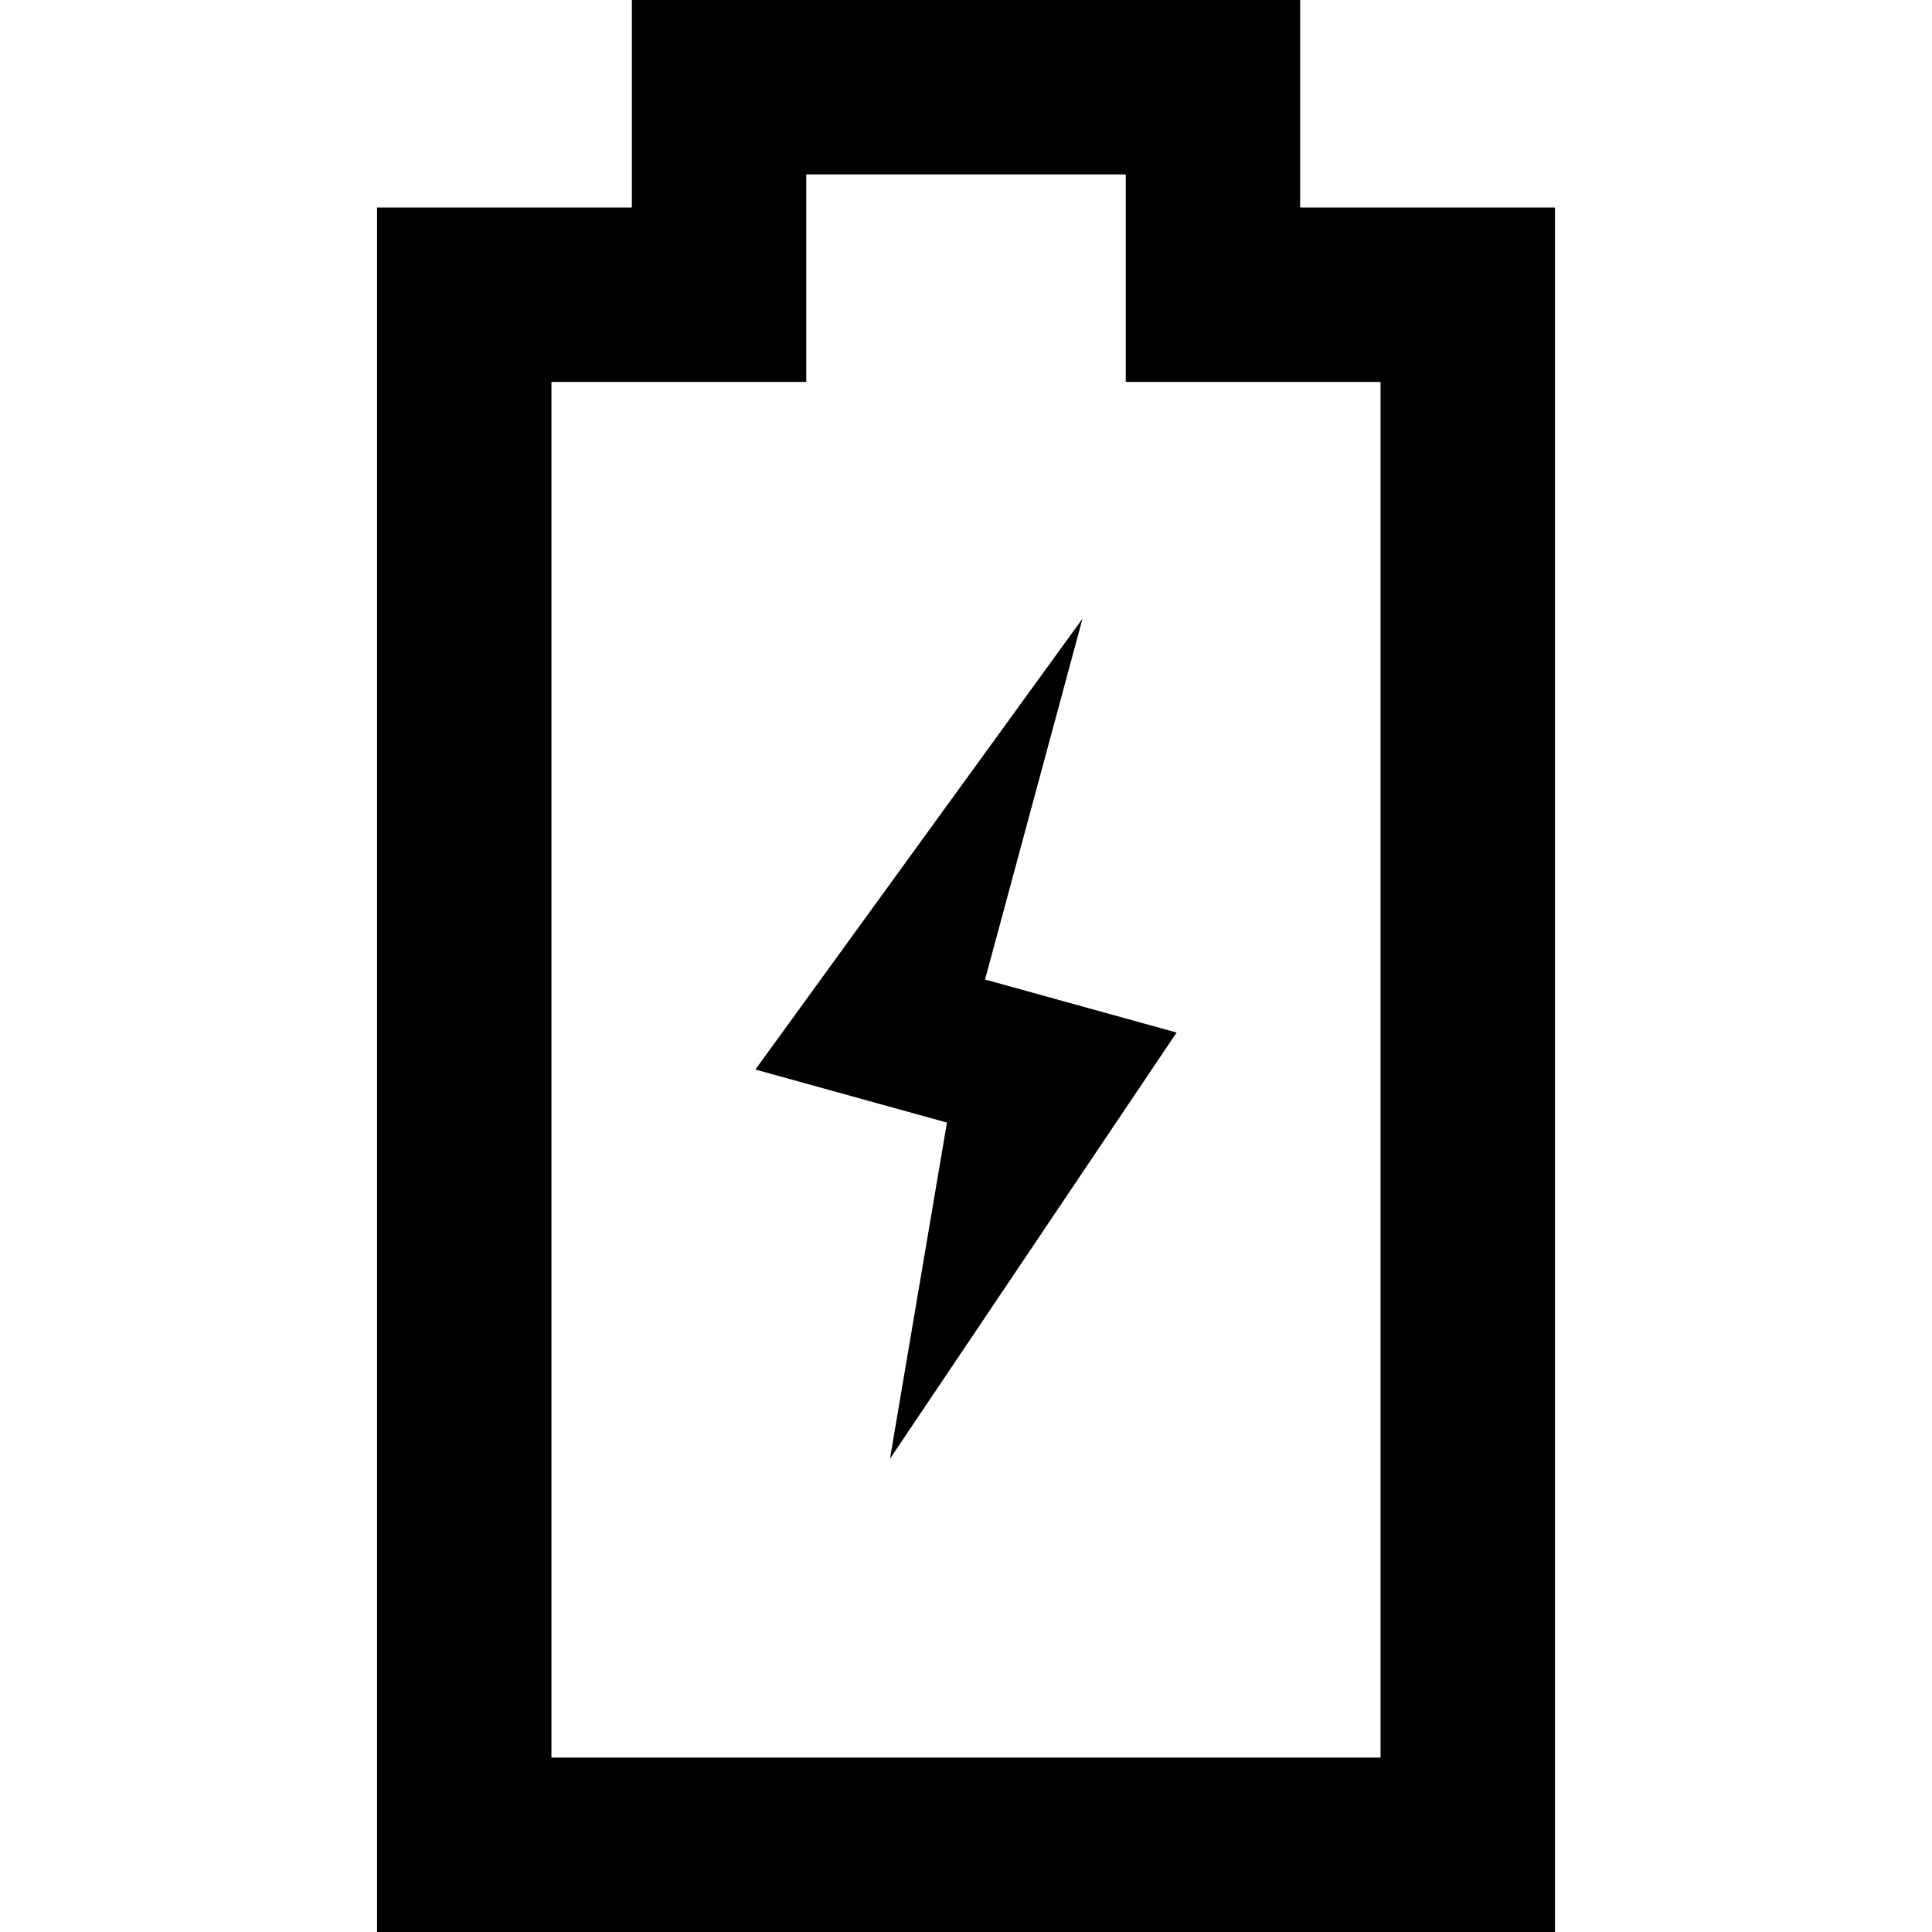
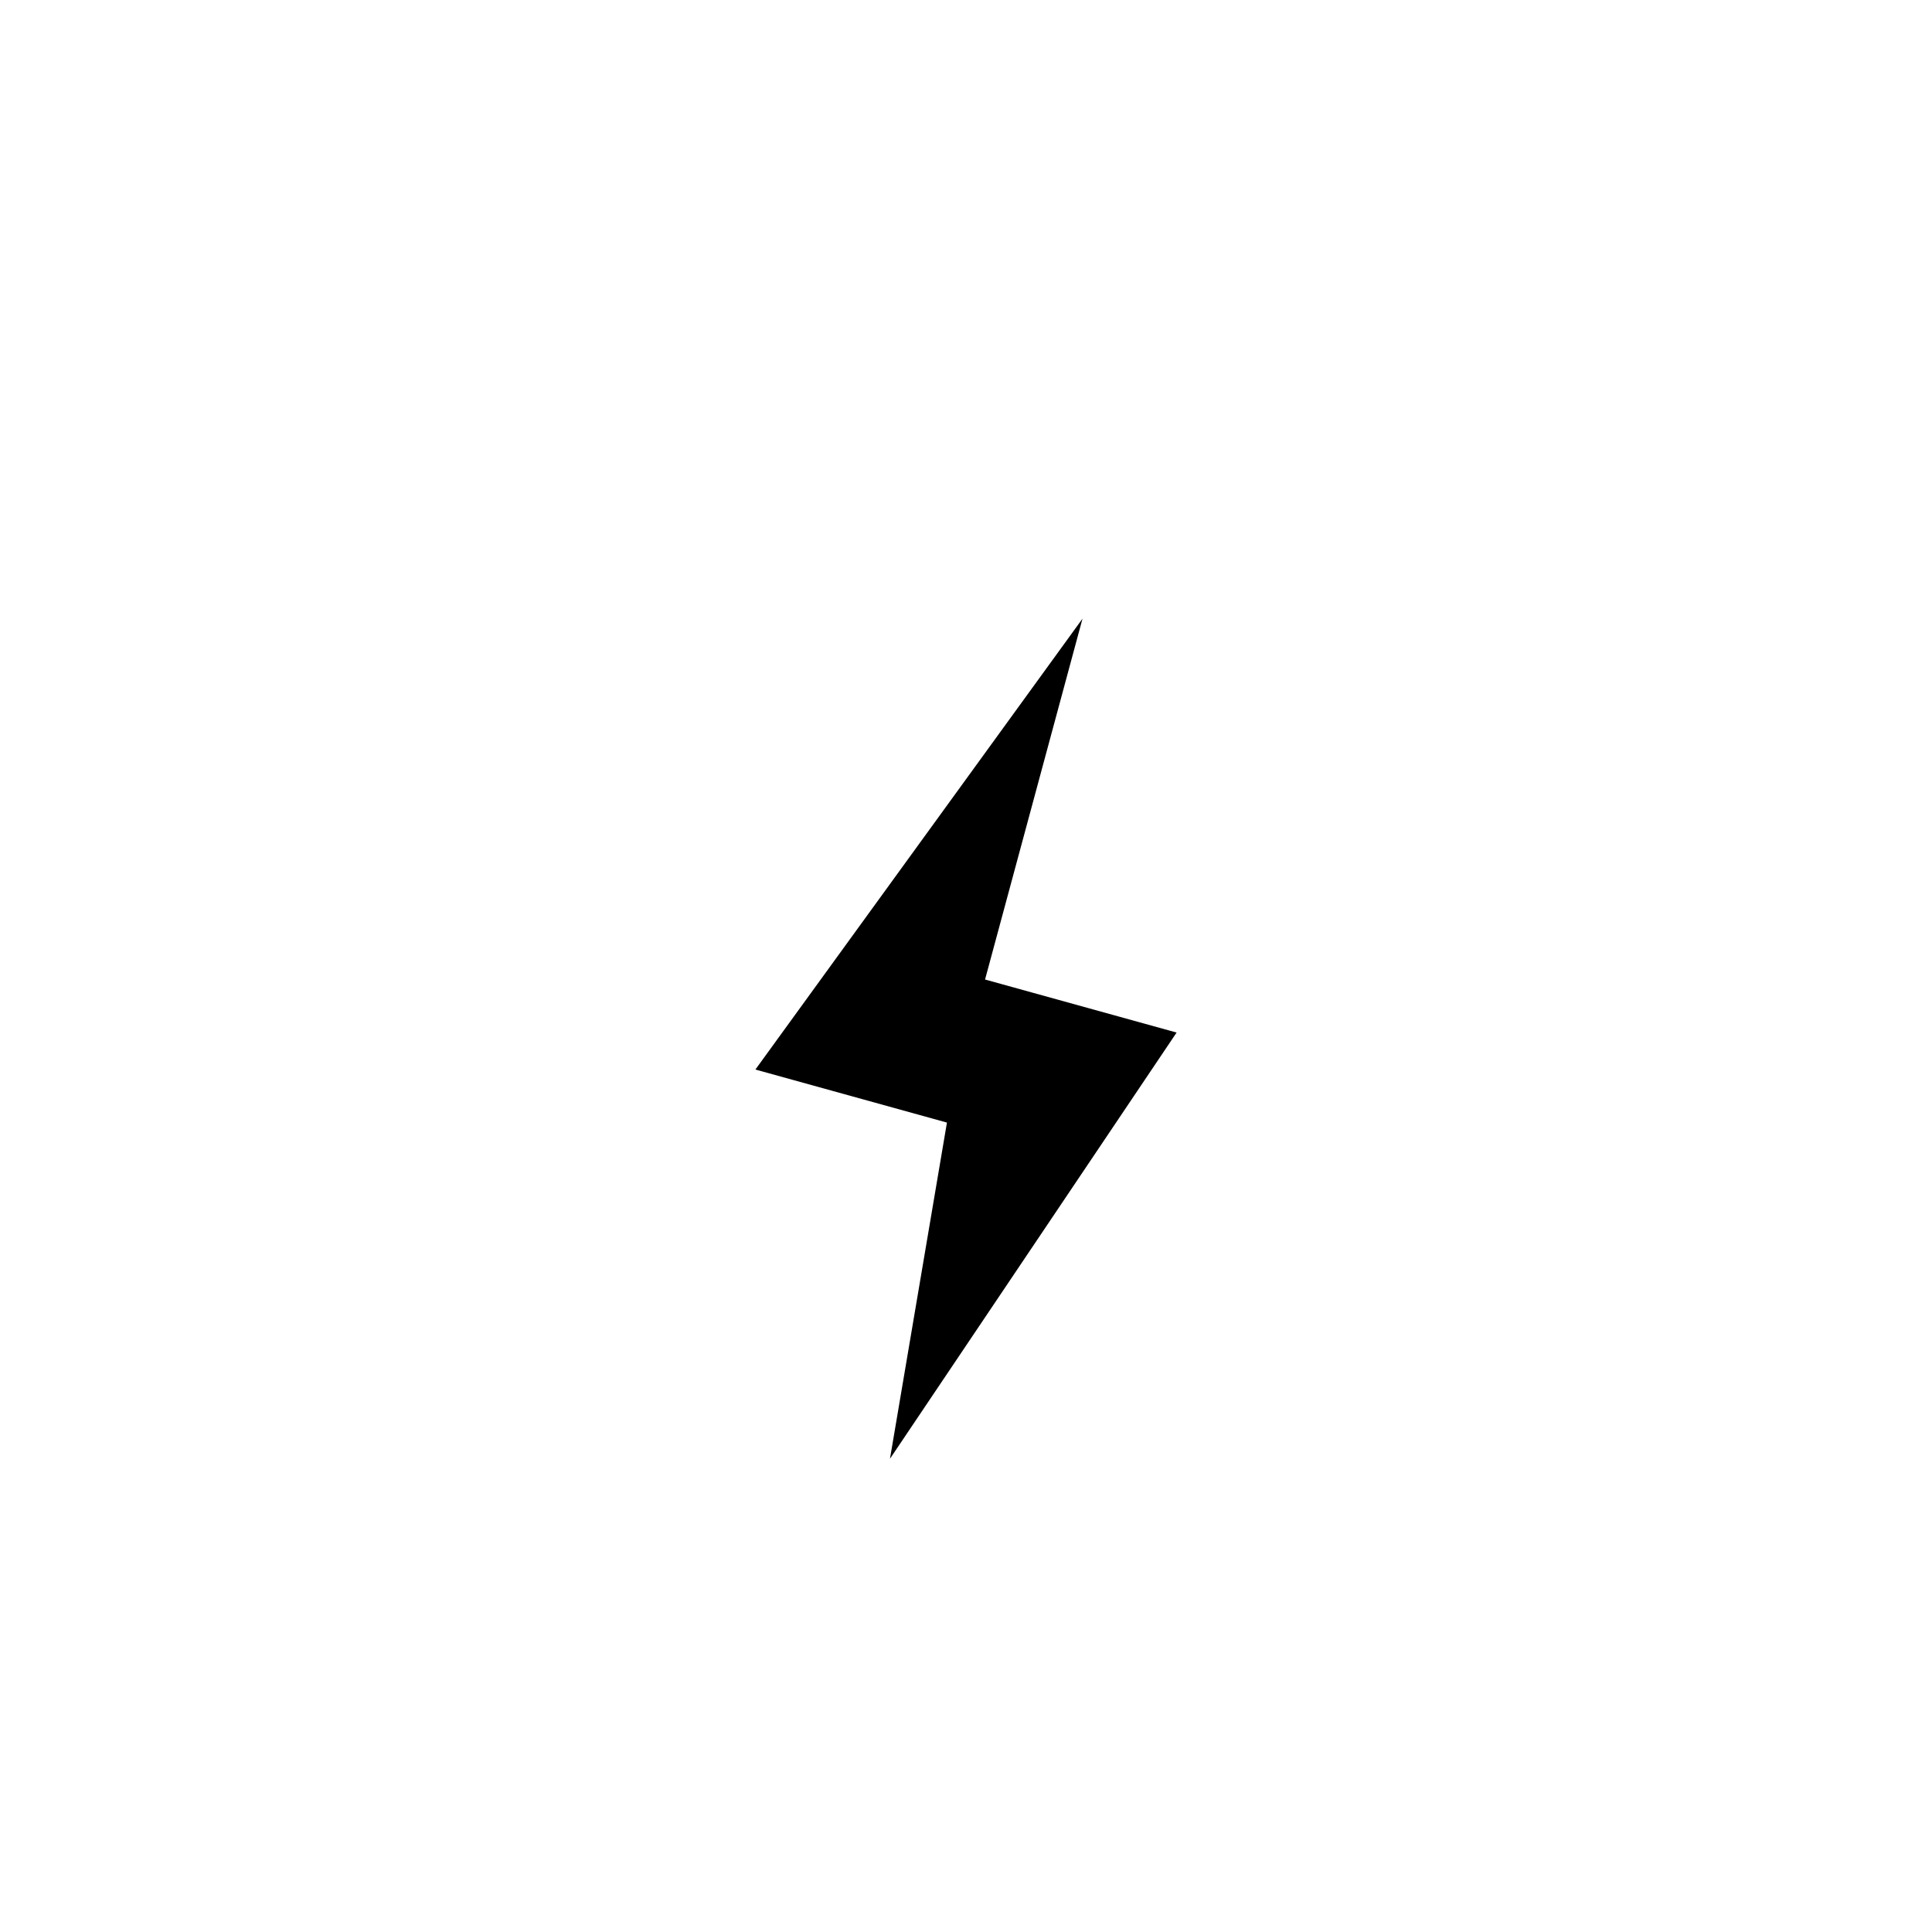
<svg xmlns="http://www.w3.org/2000/svg" height="800px" width="800px" version="1.1" id="_x32_" viewBox="0 0 512 512" xml:space="preserve">
  <style type="text/css">
	.st0{fill:#000000;}
</style>
  <g>
-     <path class="st0" d="M344.552,54.992V0H167.448v54.992H99.925V512h312.15V54.992H344.552z M365.86,465.785H146.14V101.207h67.524   V46.211h84.674v54.996h67.524V465.785z" />
    <polygon class="st0" points="286.876,163.949 200.188,283.438 250.95,297.496 235.852,386.582 311.812,273.637 261.048,259.582     " />
  </g>
</svg>